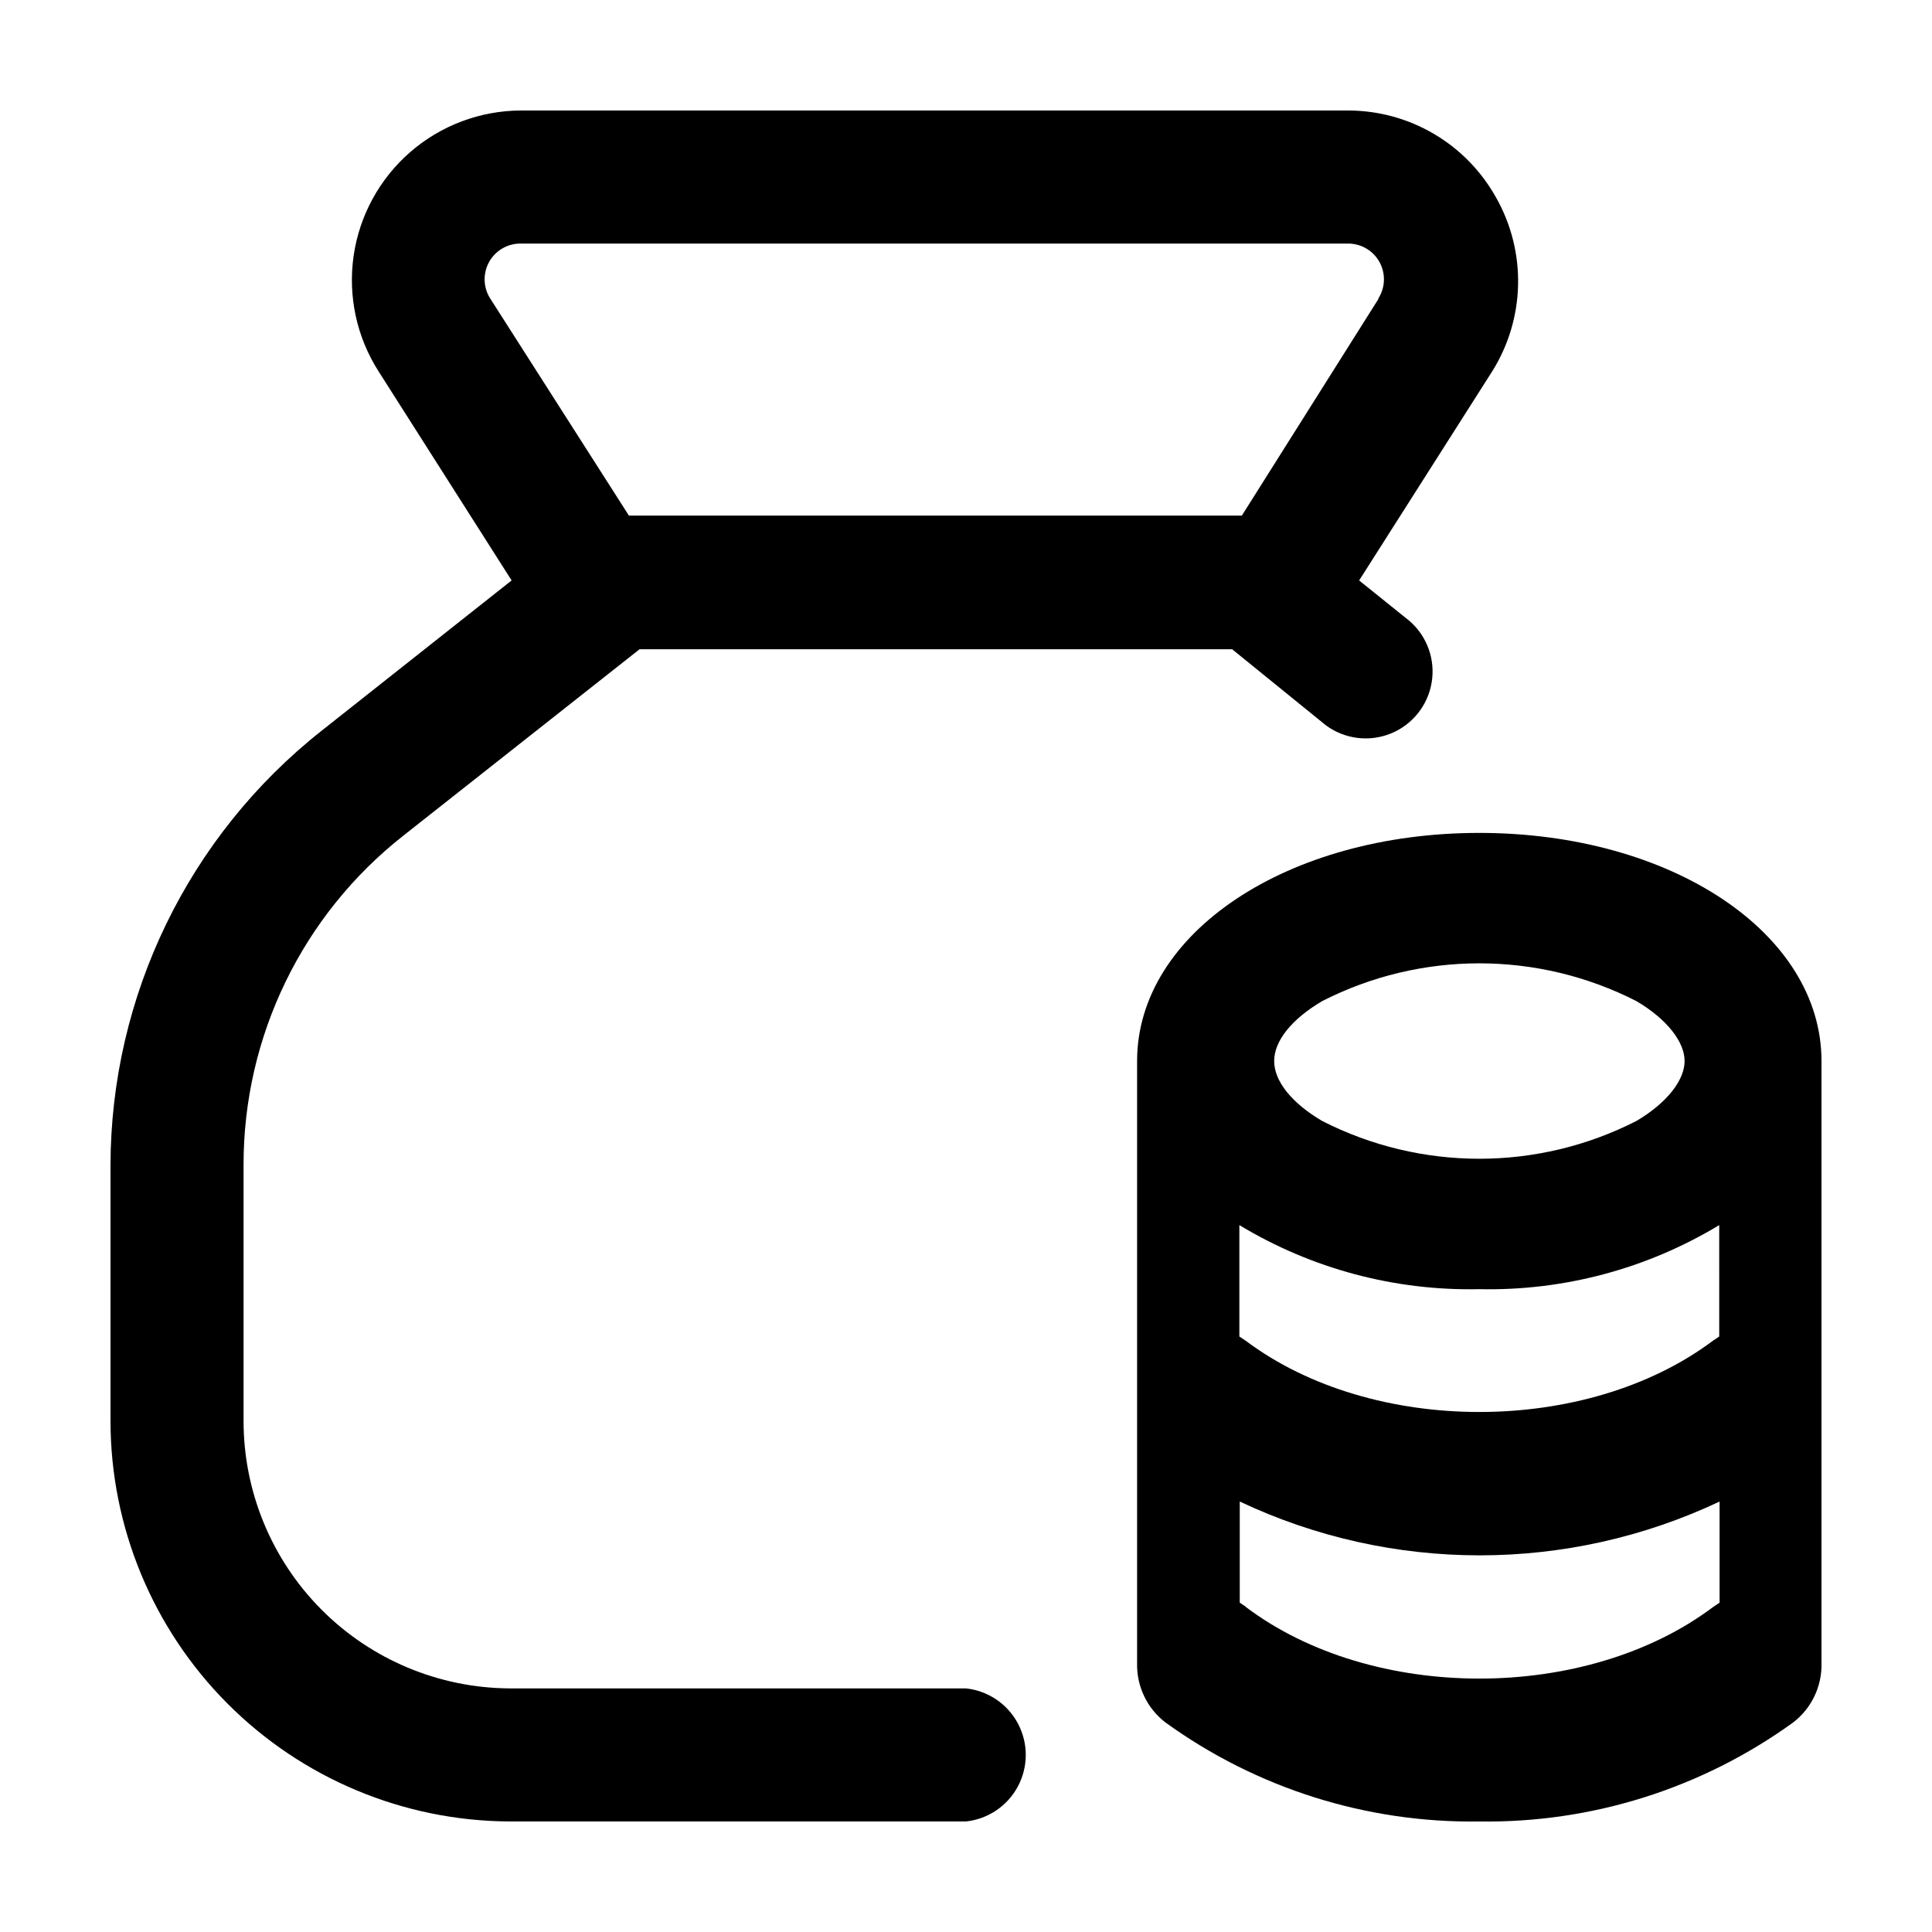
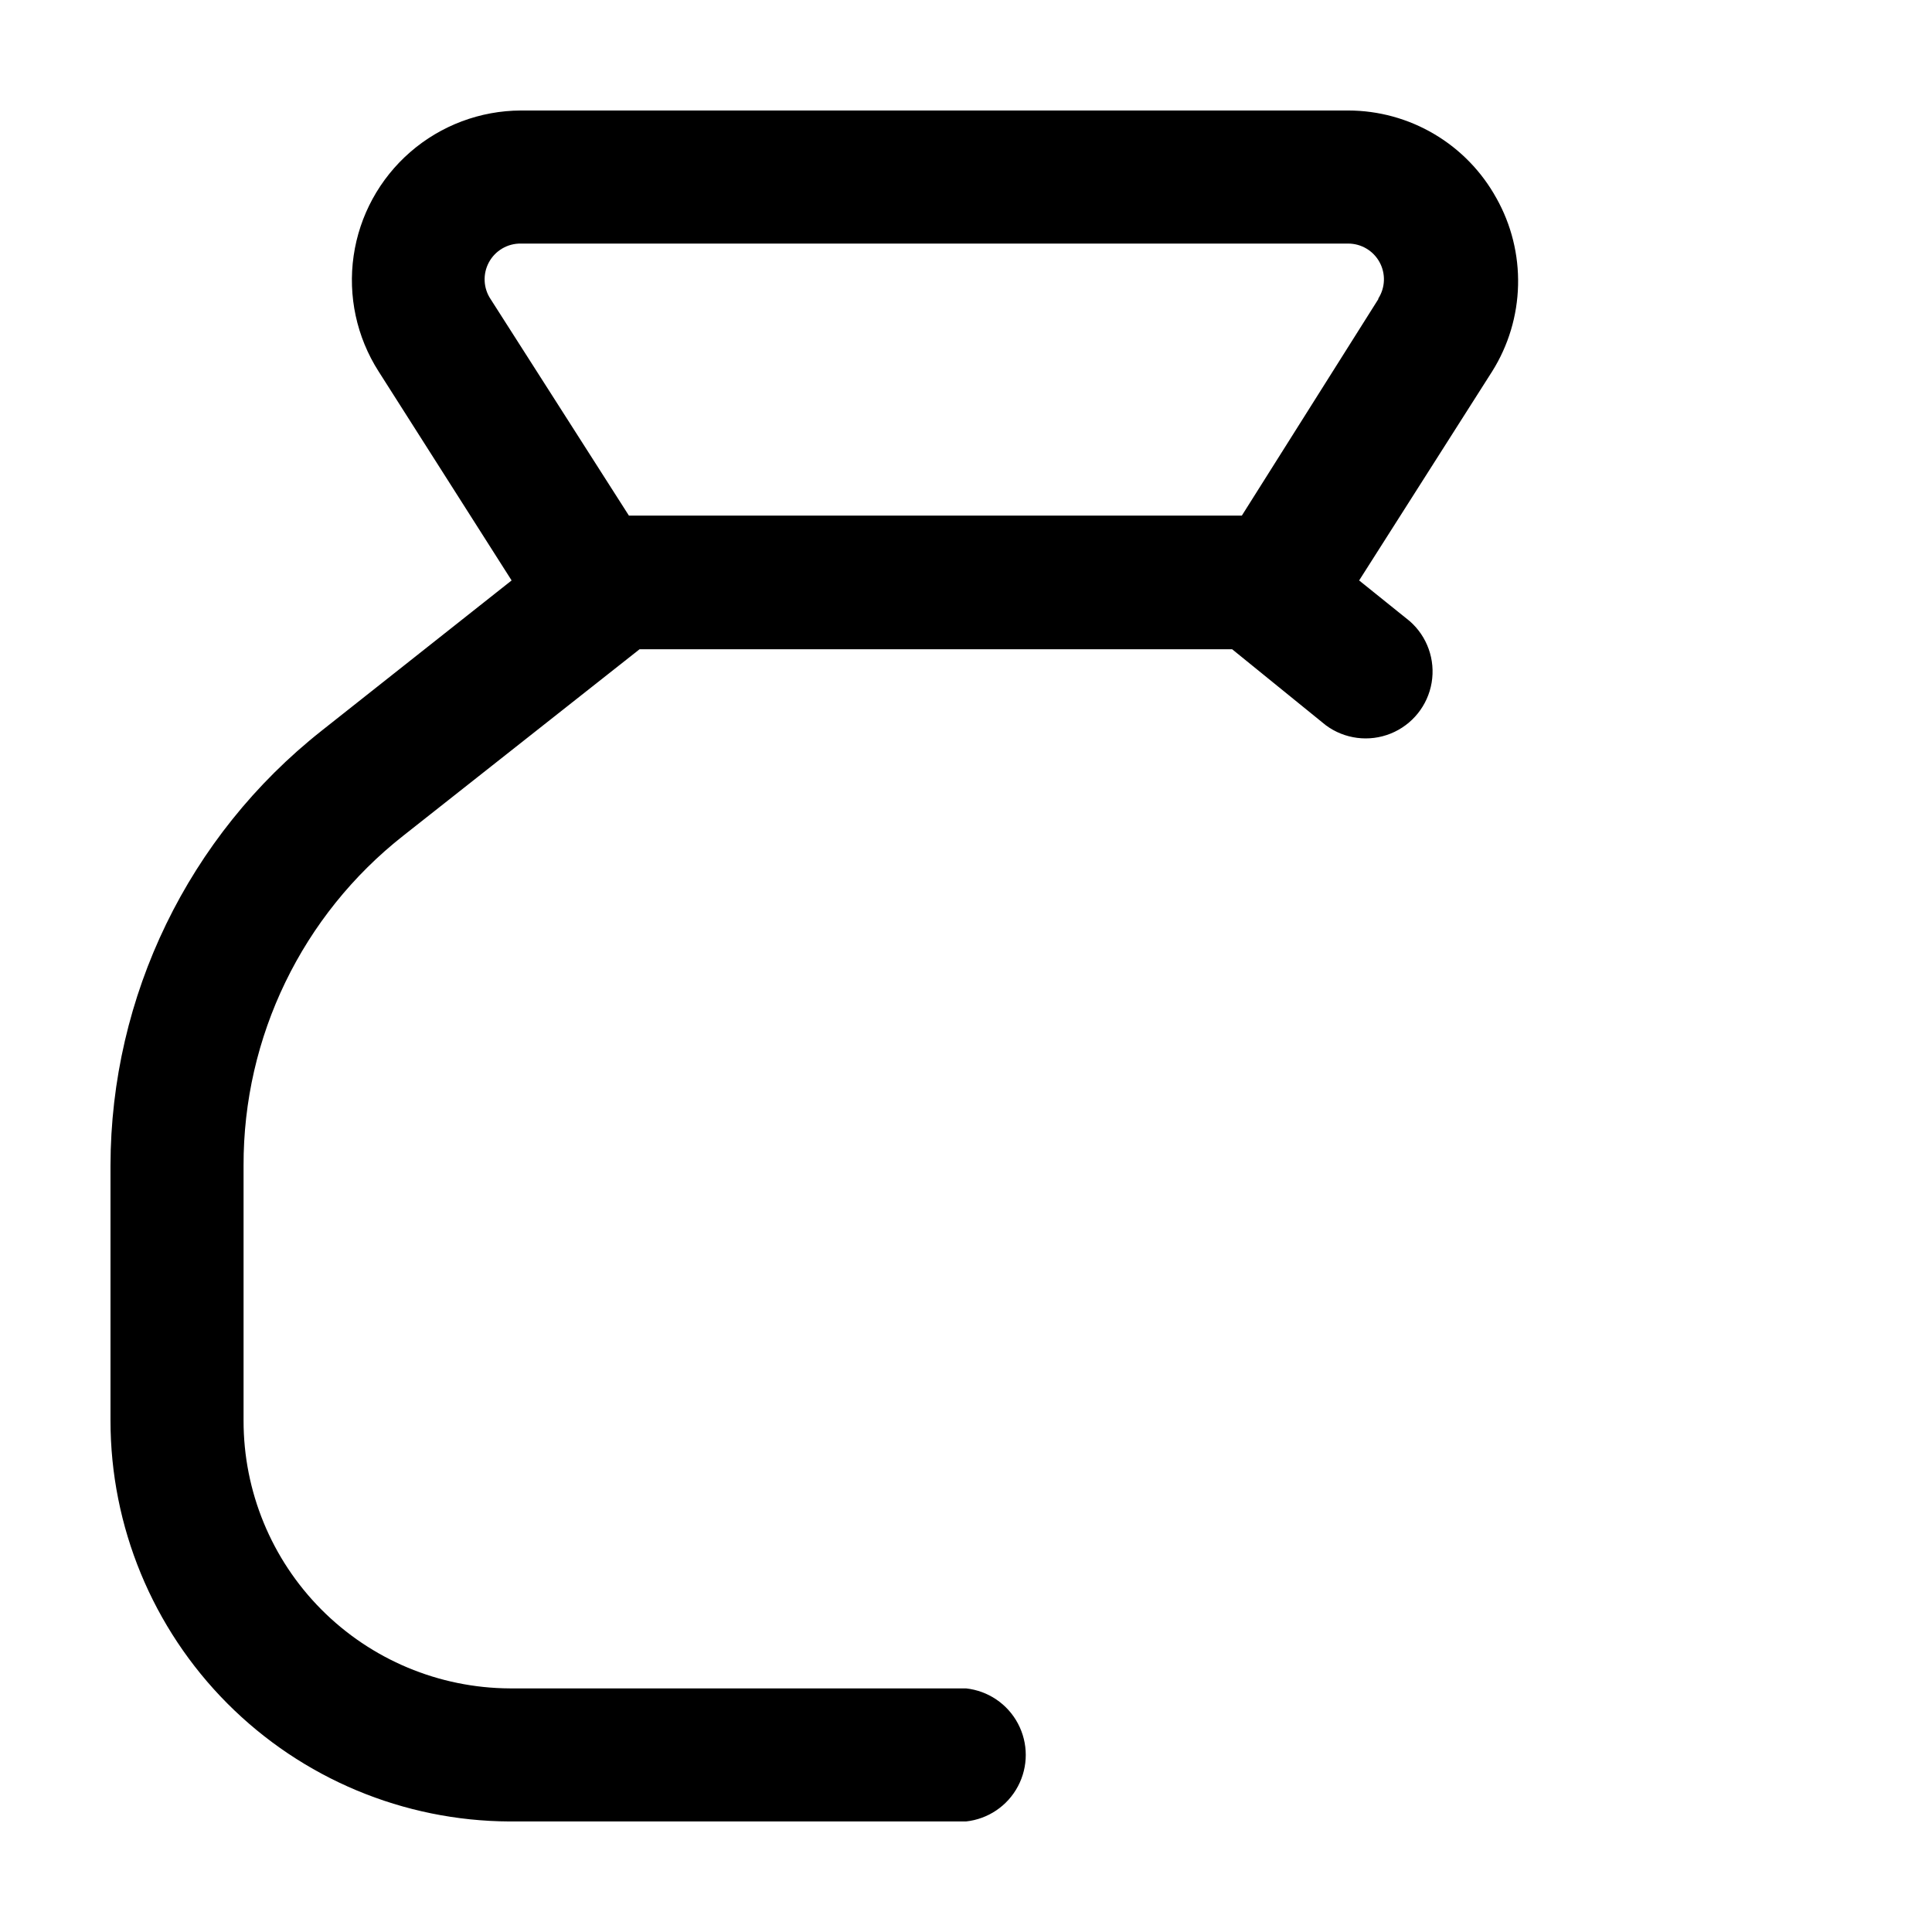
<svg xmlns="http://www.w3.org/2000/svg" fill="#000000" width="800px" height="800px" version="1.1" viewBox="144 144 512 512">
  <g>
    <path d="m540.56 196.51c-3.871-7.027-9.555-12.887-16.457-16.969-6.902-4.086-14.77-6.246-22.789-6.258h-219.26c-10.781 0.035-21.188 3.941-29.328 11.008-8.137 7.07-13.465 16.824-15.008 27.492-1.543 10.668 0.797 21.535 6.598 30.621l35.266 55.418-50.383 39.852h0.004c-35.258 27.852-55.855 70.289-55.922 115.22v67.562c0 28.102 11.133 55.059 30.961 74.973 19.828 19.91 46.738 31.16 74.84 31.277h120.91c5.852-0.625 11.016-4.117 13.773-9.316 2.762-5.199 2.762-11.43 0-16.629-2.758-5.203-7.922-8.691-13.773-9.32h-120.91c-18.758-0.094-36.715-7.617-49.934-20.922-13.219-13.305-20.629-31.309-20.602-50.062v-67.562c-0.094-34.121 15.539-66.383 42.371-87.461l62.574-49.375h157.04l24.836 20.152h0.004c4.953 3.664 11.457 4.492 17.172 2.191 5.719-2.305 9.828-7.414 10.855-13.488 1.027-6.078-1.172-12.254-5.812-16.309l-13.402-10.781 35.266-55.418 0.004-0.004c4.289-6.844 6.652-14.719 6.848-22.797 0.195-8.074-1.785-16.055-5.738-23.098zm-31.285 26.754-36.176 57.379h-162.43l-36.625-57.332c-1.973-2.926-2.152-6.707-0.469-9.809 1.684-3.102 4.949-5.012 8.48-4.953h219.26c3.449 0.012 6.625 1.898 8.281 4.93 1.656 3.027 1.531 6.719-0.324 9.629z" />
-     <path d="m536.03 364.73c-50.883 0-90.688 26.551-90.688 60.457v159.61c-0.137 6.121 2.648 11.941 7.508 15.668 24.176 17.484 53.348 26.688 83.18 26.246 29.828 0.441 59.004-8.762 83.18-26.246 4.856-3.727 7.644-9.547 7.504-15.668v-159.61c0-33.906-39.801-60.457-90.684-60.457zm63.582 133.46-1.664 1.109c-33.555 25.191-90.281 25.191-123.84 0l-1.664-1.109v-29.523c19.156 11.578 41.207 17.465 63.582 16.977 22.375 0.488 44.426-5.398 63.582-16.977zm-105.25-88.871c26.168-13.367 57.16-13.367 83.328 0 8.113 4.785 12.746 10.832 12.746 15.867 0 5.039-4.637 11.082-12.746 15.871-26.168 13.367-57.16 13.367-83.328 0-8.113-4.785-12.695-10.578-12.695-15.871 0-5.289 4.582-11.082 12.695-15.867zm-20.152 160.52-1.664-1.109v-26.805c40.254 19.012 86.906 19.012 127.16 0v26.801l-1.664 1.109c-33.652 25.344-90.379 25.344-123.93 0z" />
  </g>
</svg>